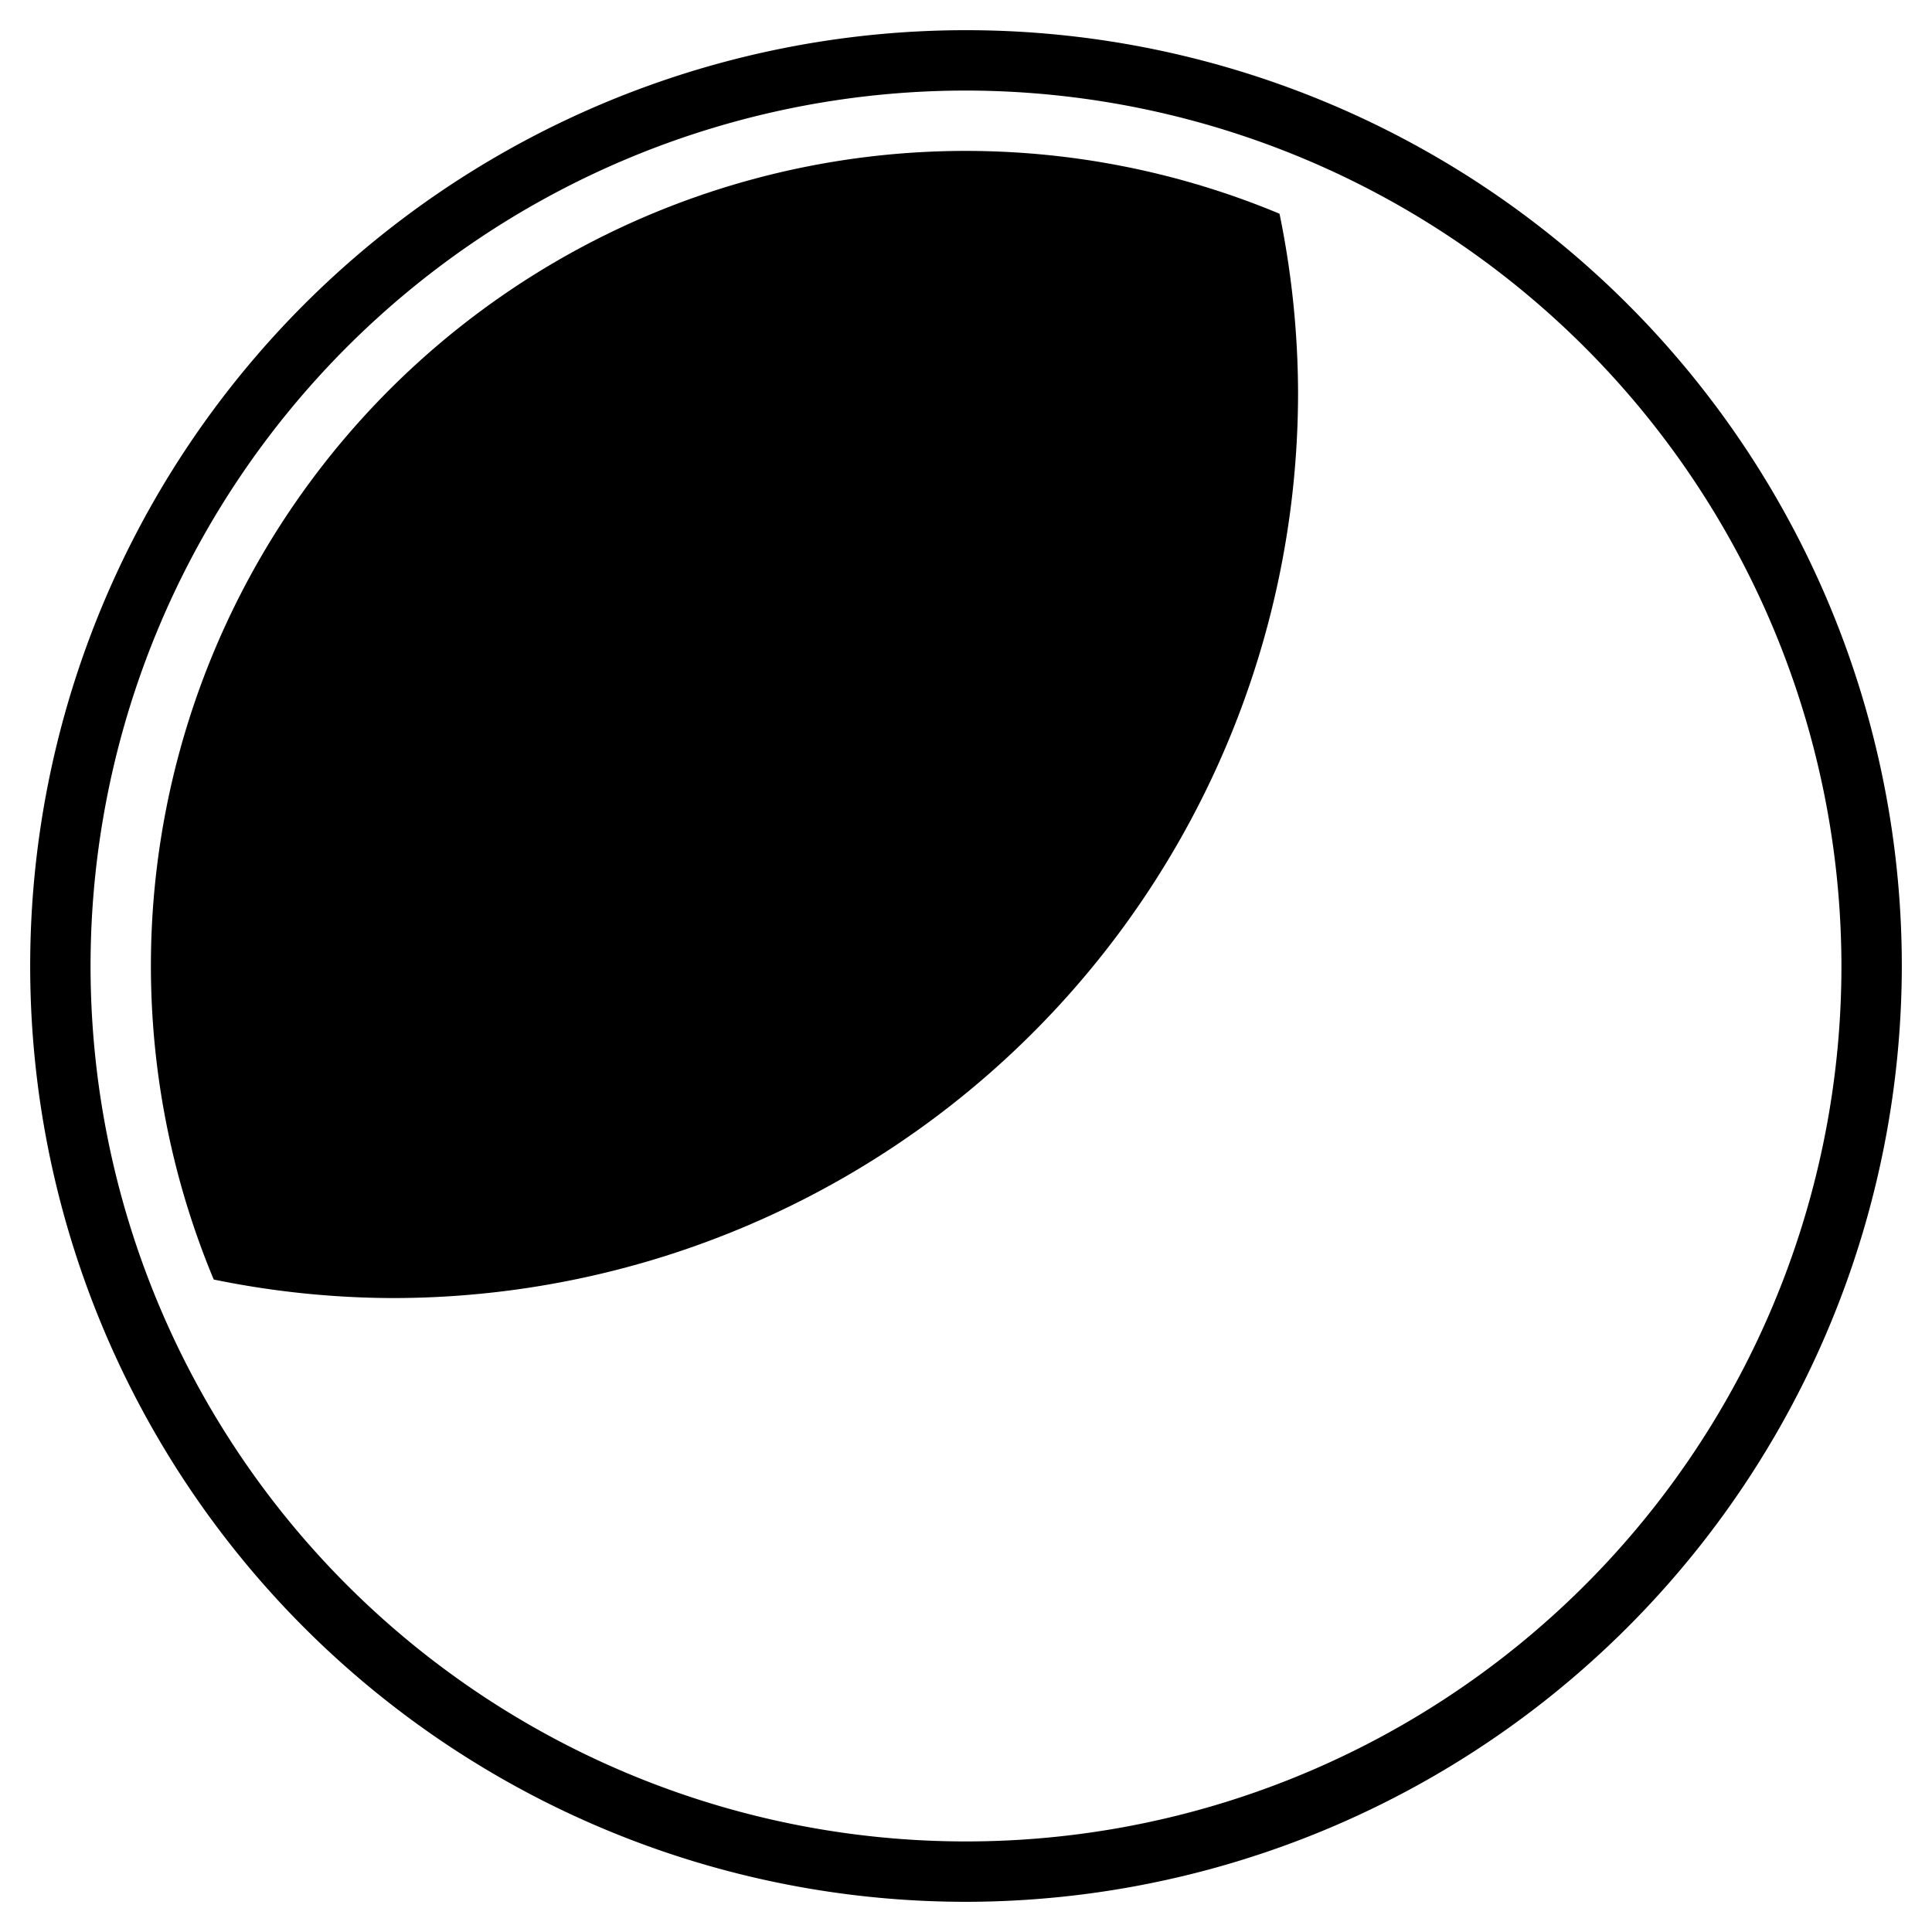
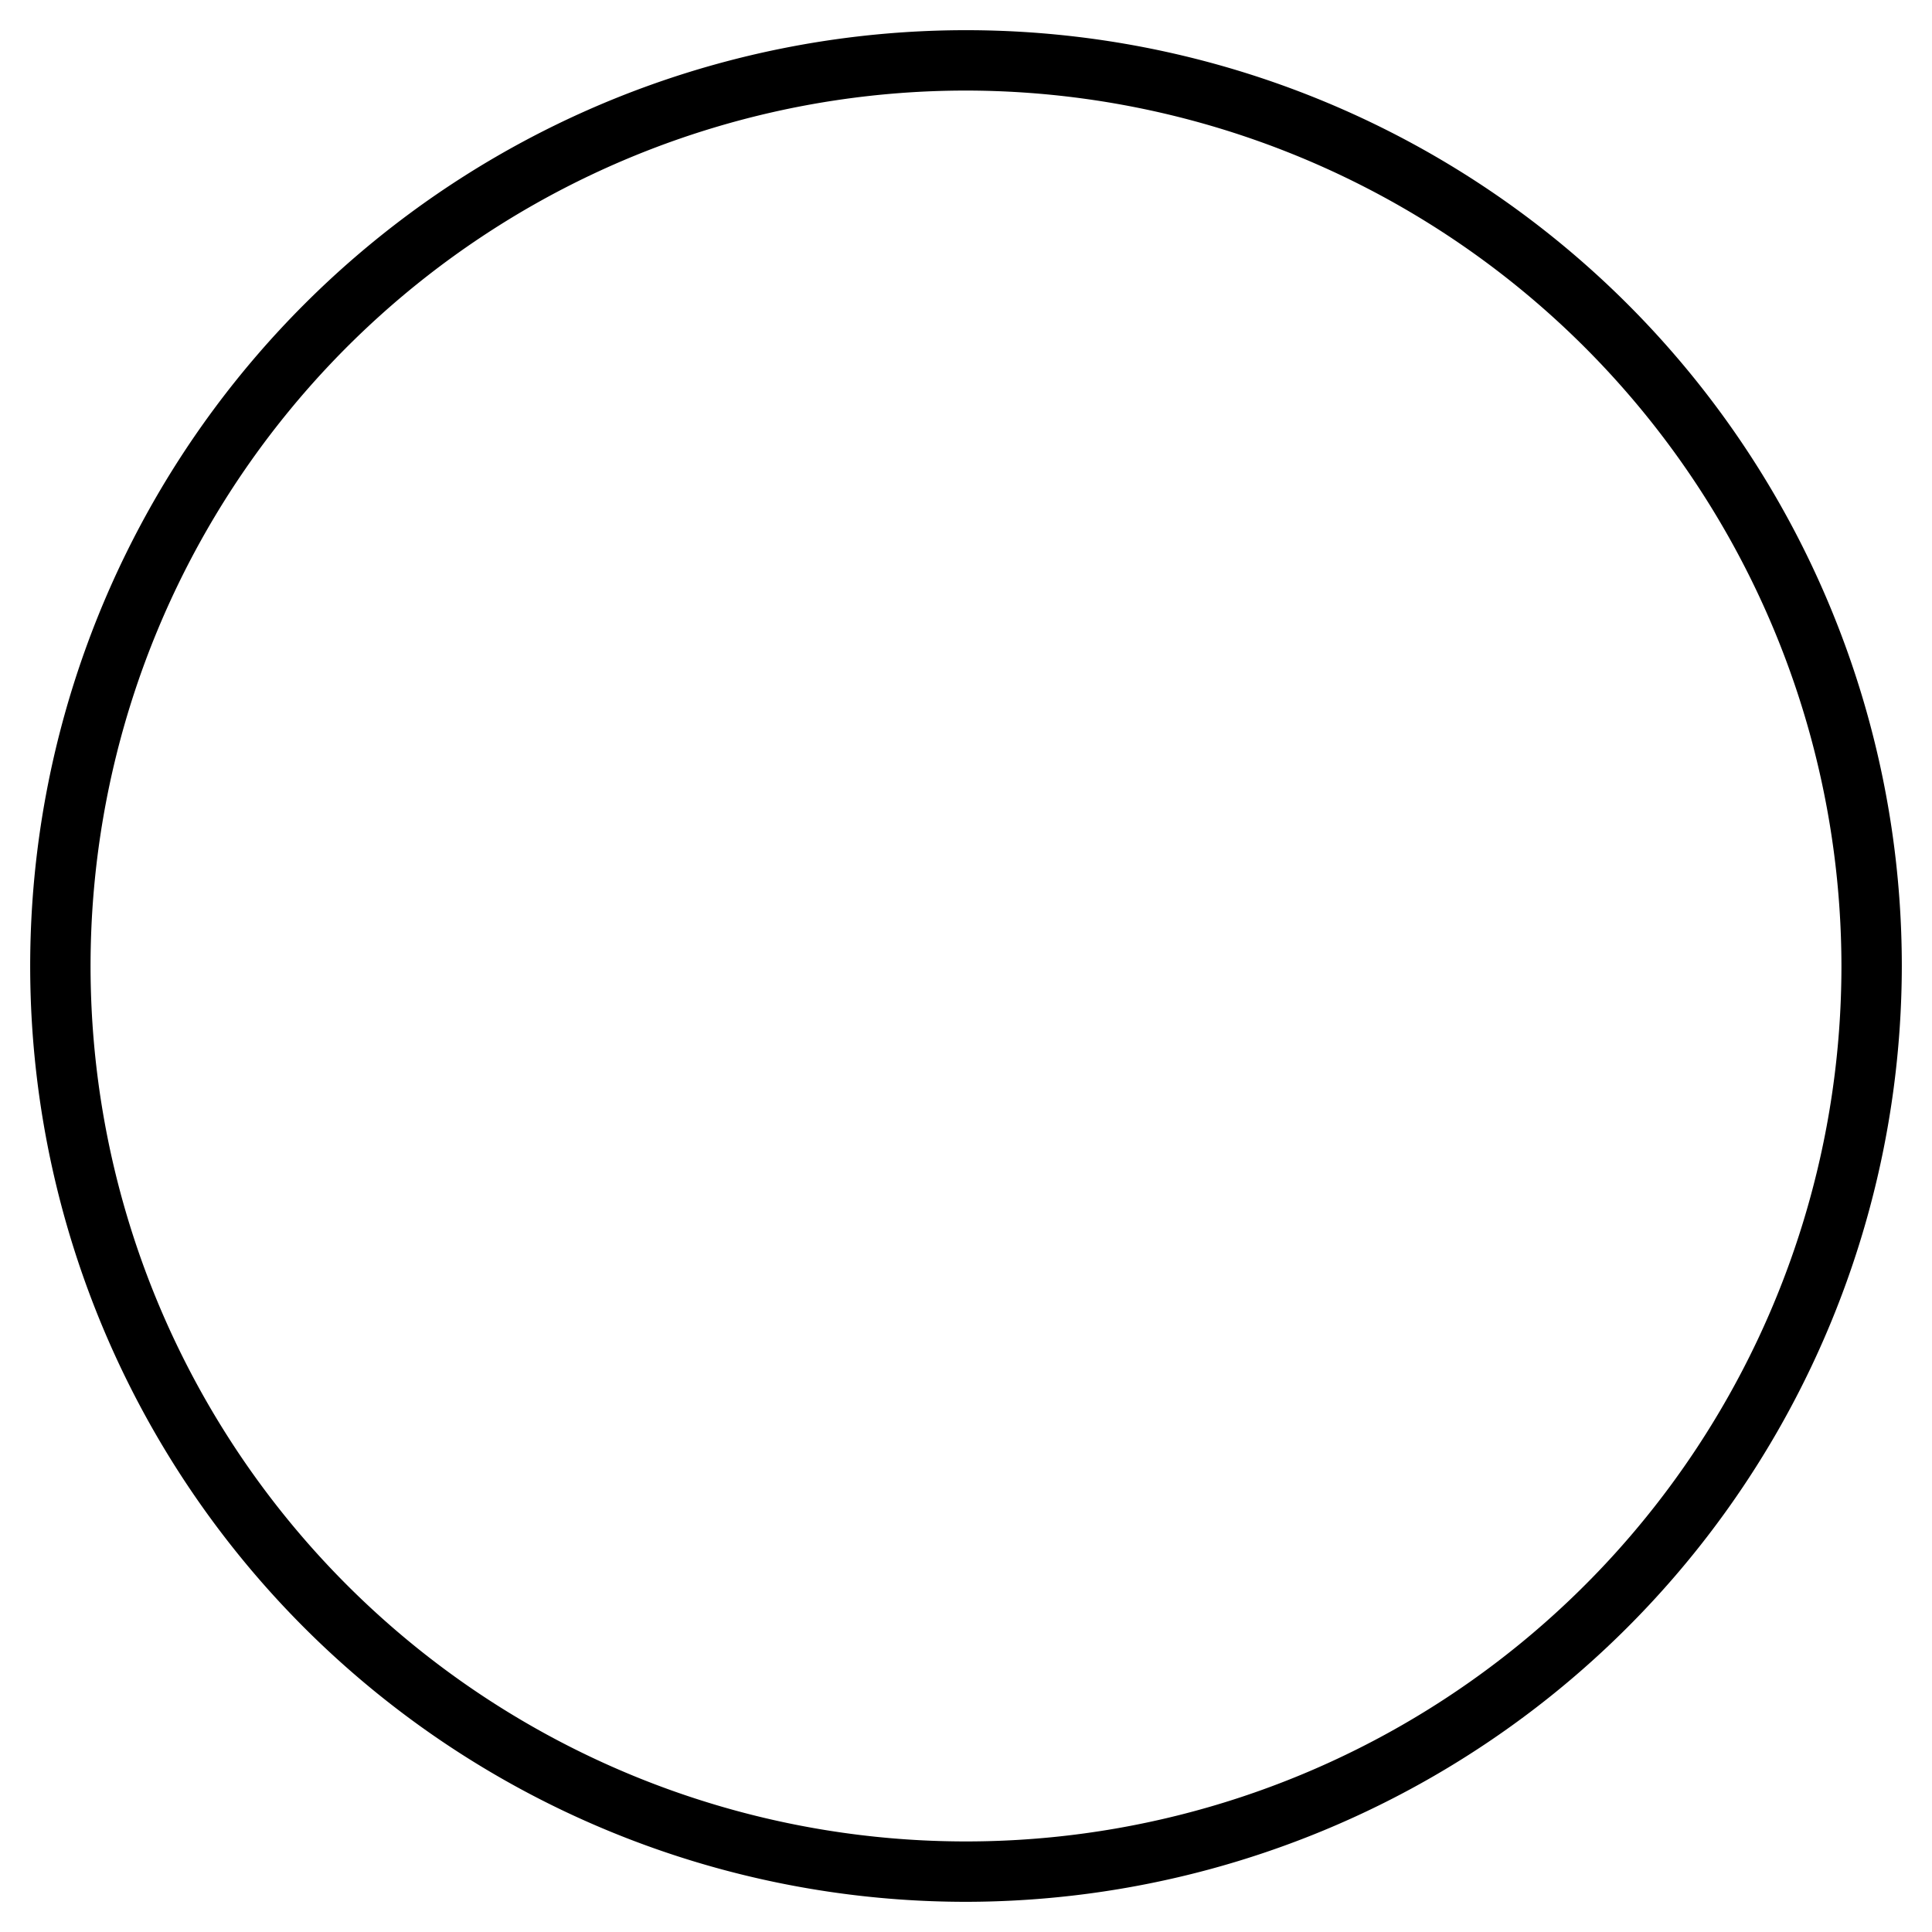
<svg xmlns="http://www.w3.org/2000/svg" height="64" width="64" viewBox="0 0 64 64">
  <title>mask oval</title>
  <g fill="#000000" class="nc-icon-wrapper">
-     <path d="M43,13a29.857,29.857,0,0,0-.614-5.92A26.994,26.994,0,0,0,7.08,42.386,29.857,29.857,0,0,0,13,43,30,30,0,0,0,43,13Z" fill="#000000" data-color="color-2" />
    <path d="M32,63A31,31,0,1,1,63,32,31.035,31.035,0,0,1,32,63ZM32,3A29,29,0,1,0,61,32,29.033,29.033,0,0,0,32,3Z" fill="#000000" />
  </g>
</svg>